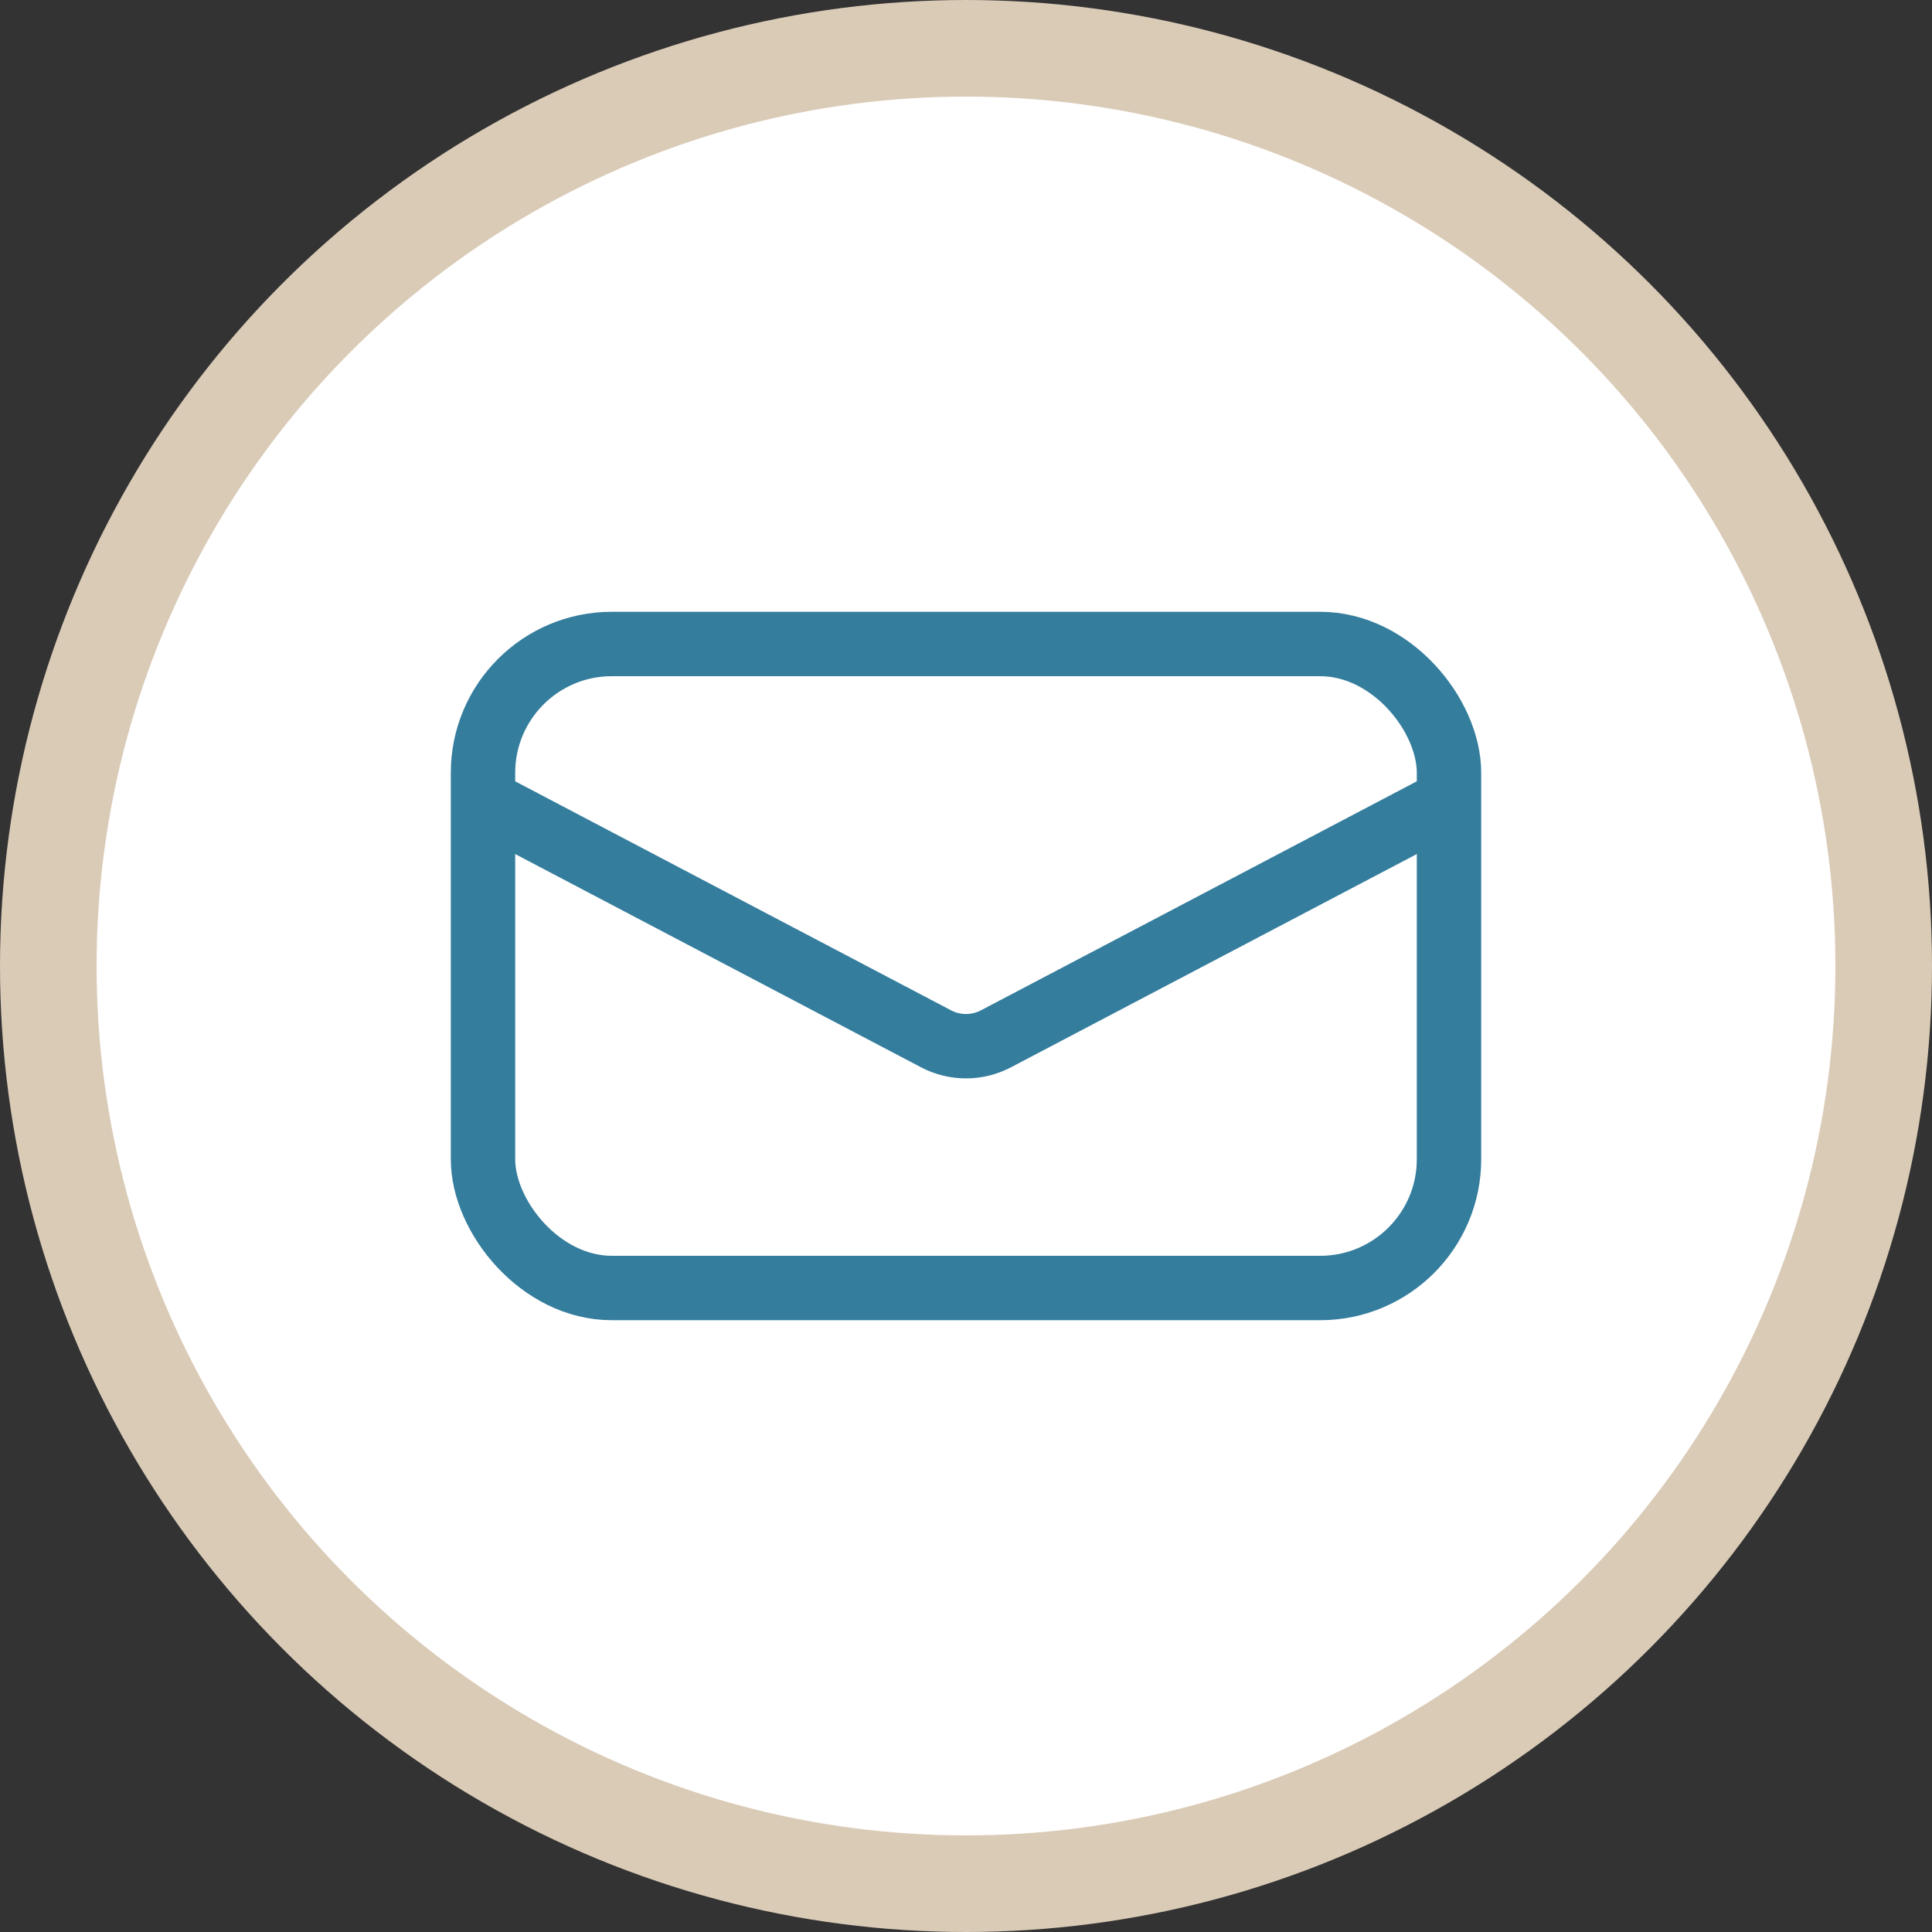
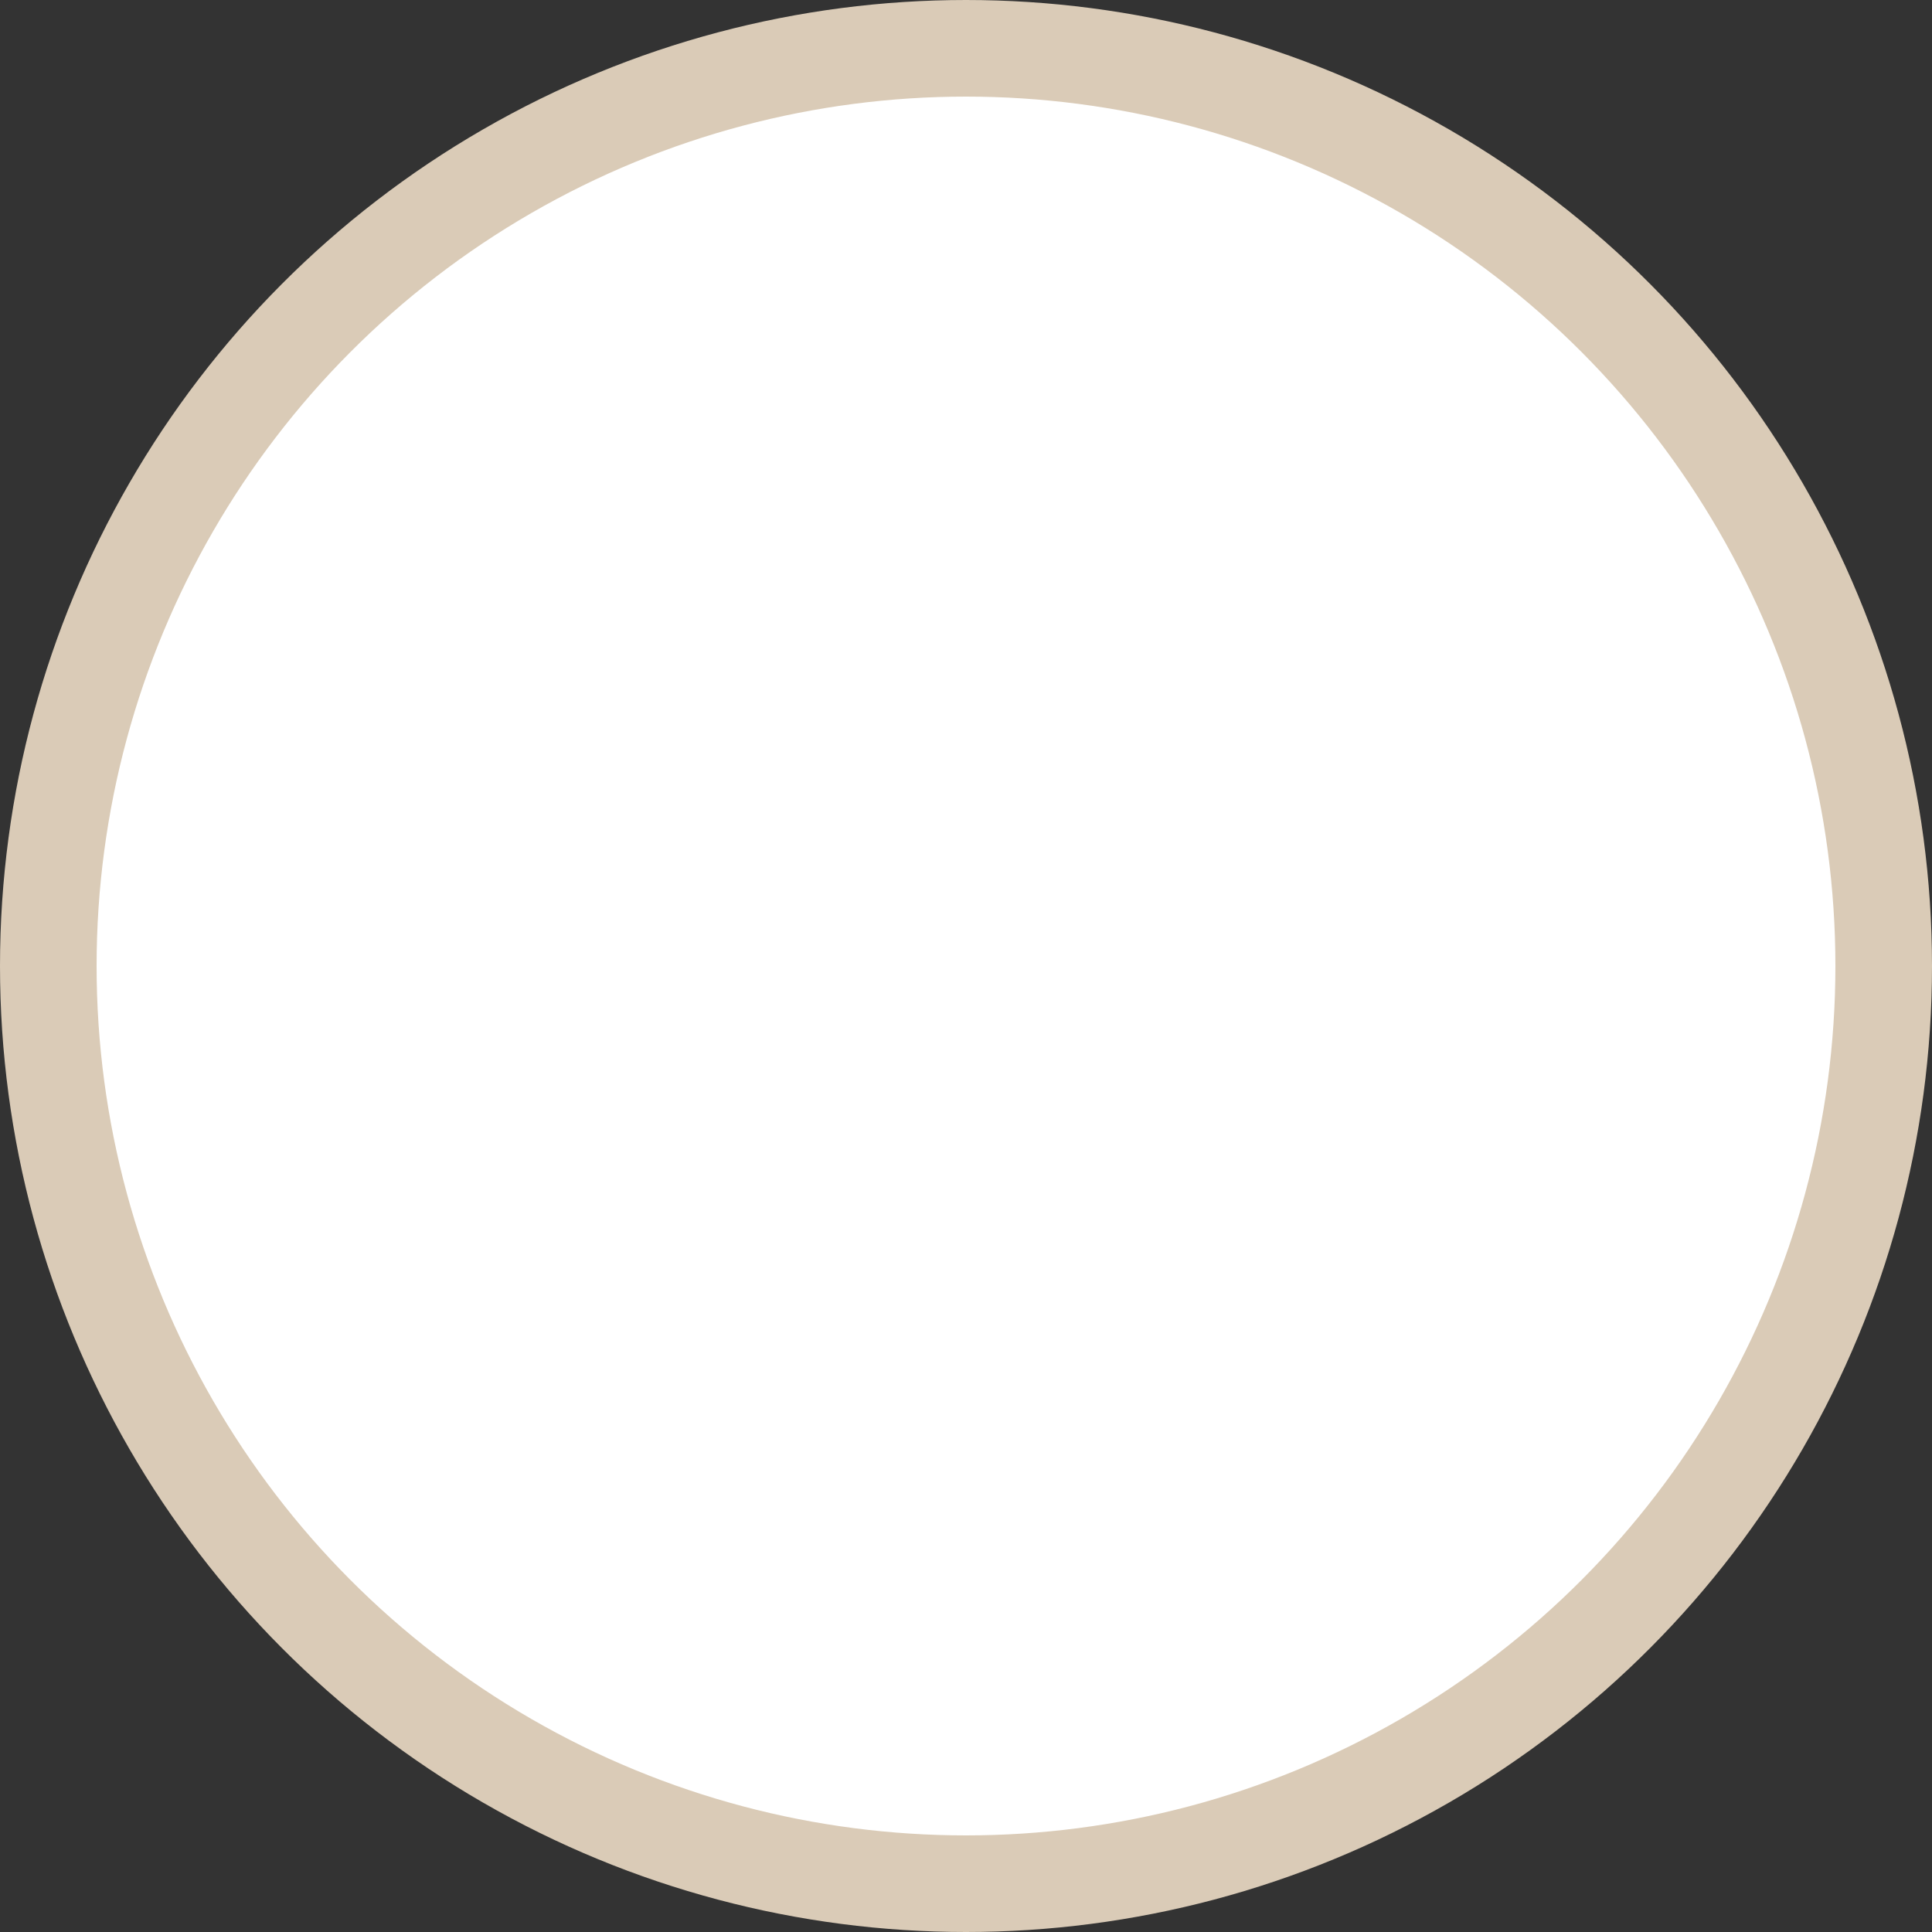
<svg xmlns="http://www.w3.org/2000/svg" width="60" height="60" viewBox="0 0 60 60" fill="none">
  <rect x="0" y="0" width="60" height="60" fill="#333333" stroke="none" />
  <circle cx="30" cy="30" r="28.5" fill="white" stroke="#DACBB7" stroke-width="3" />
-   <path d="M45.215 25.885L31.395 33.147C30.522 33.605 29.478 33.605 28.605 33.147L14.785 25.885L15.715 24.115L29.535 31.376C29.826 31.529 30.174 31.529 30.465 31.376L44.285 24.115L45.215 25.885Z" fill="#347D9D" />
-   <rect x="15" y="20" width="30" height="20" rx="4" stroke="#347D9D" stroke-width="2" />
</svg>